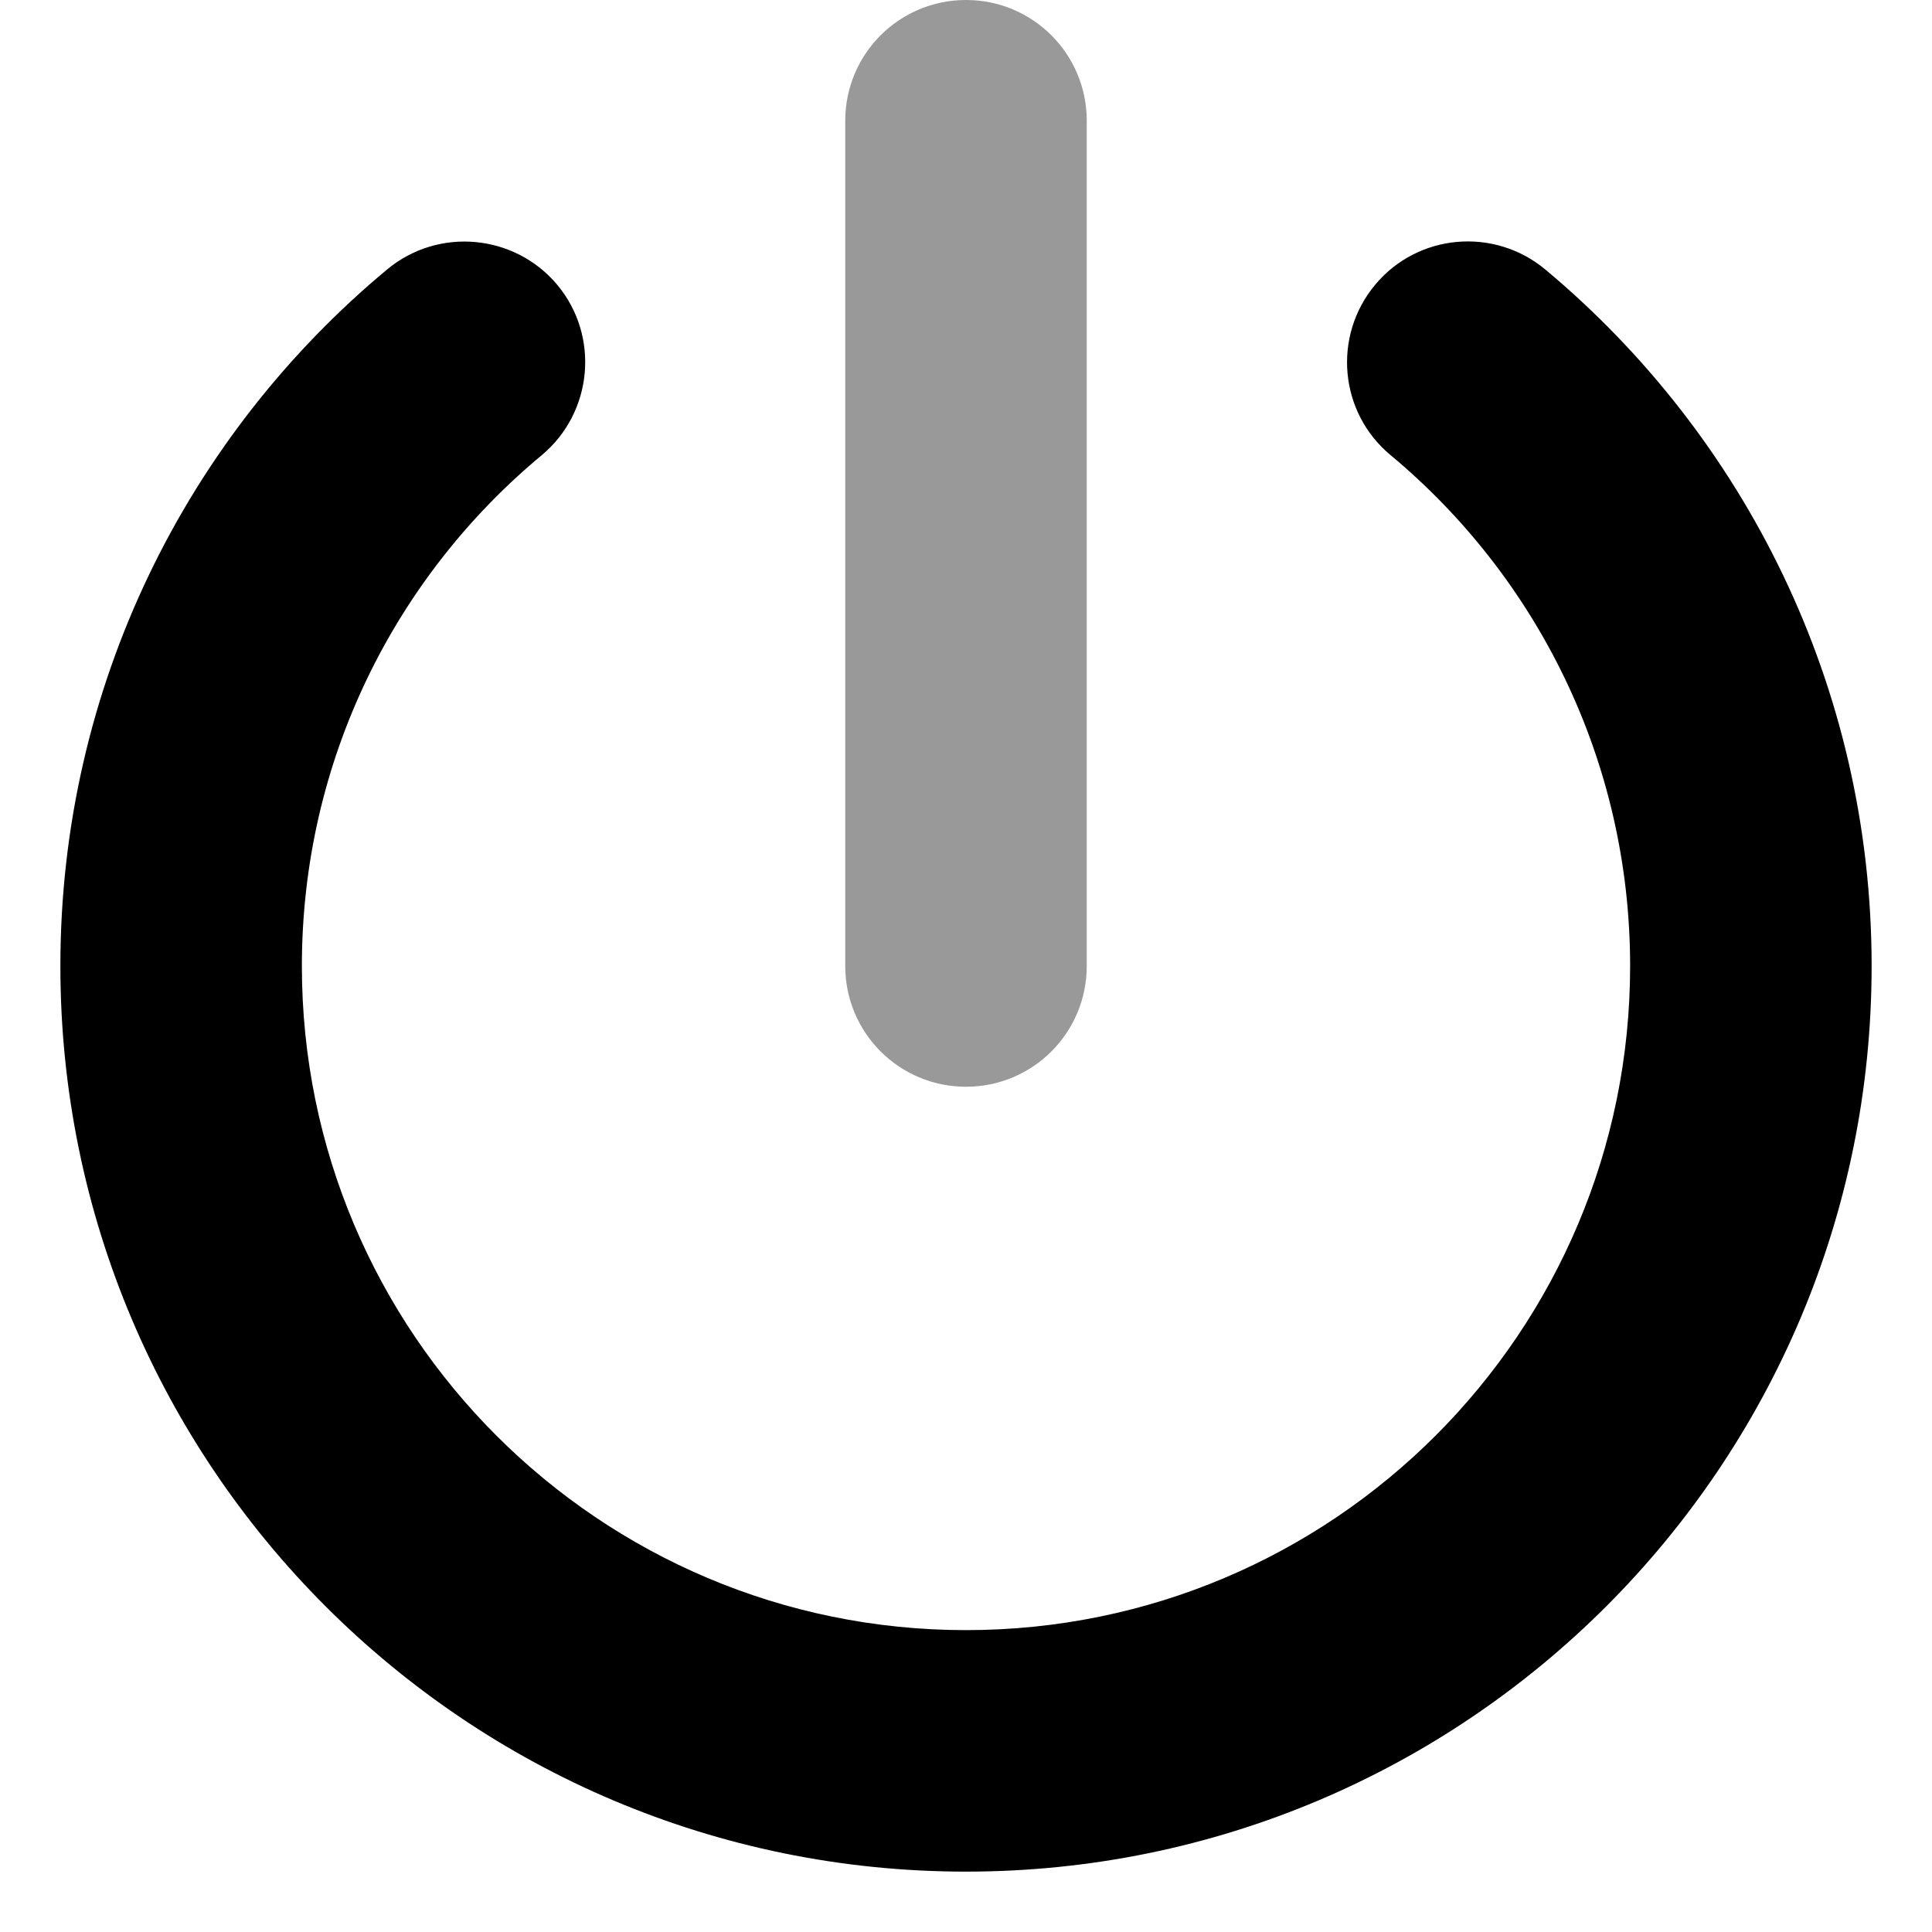
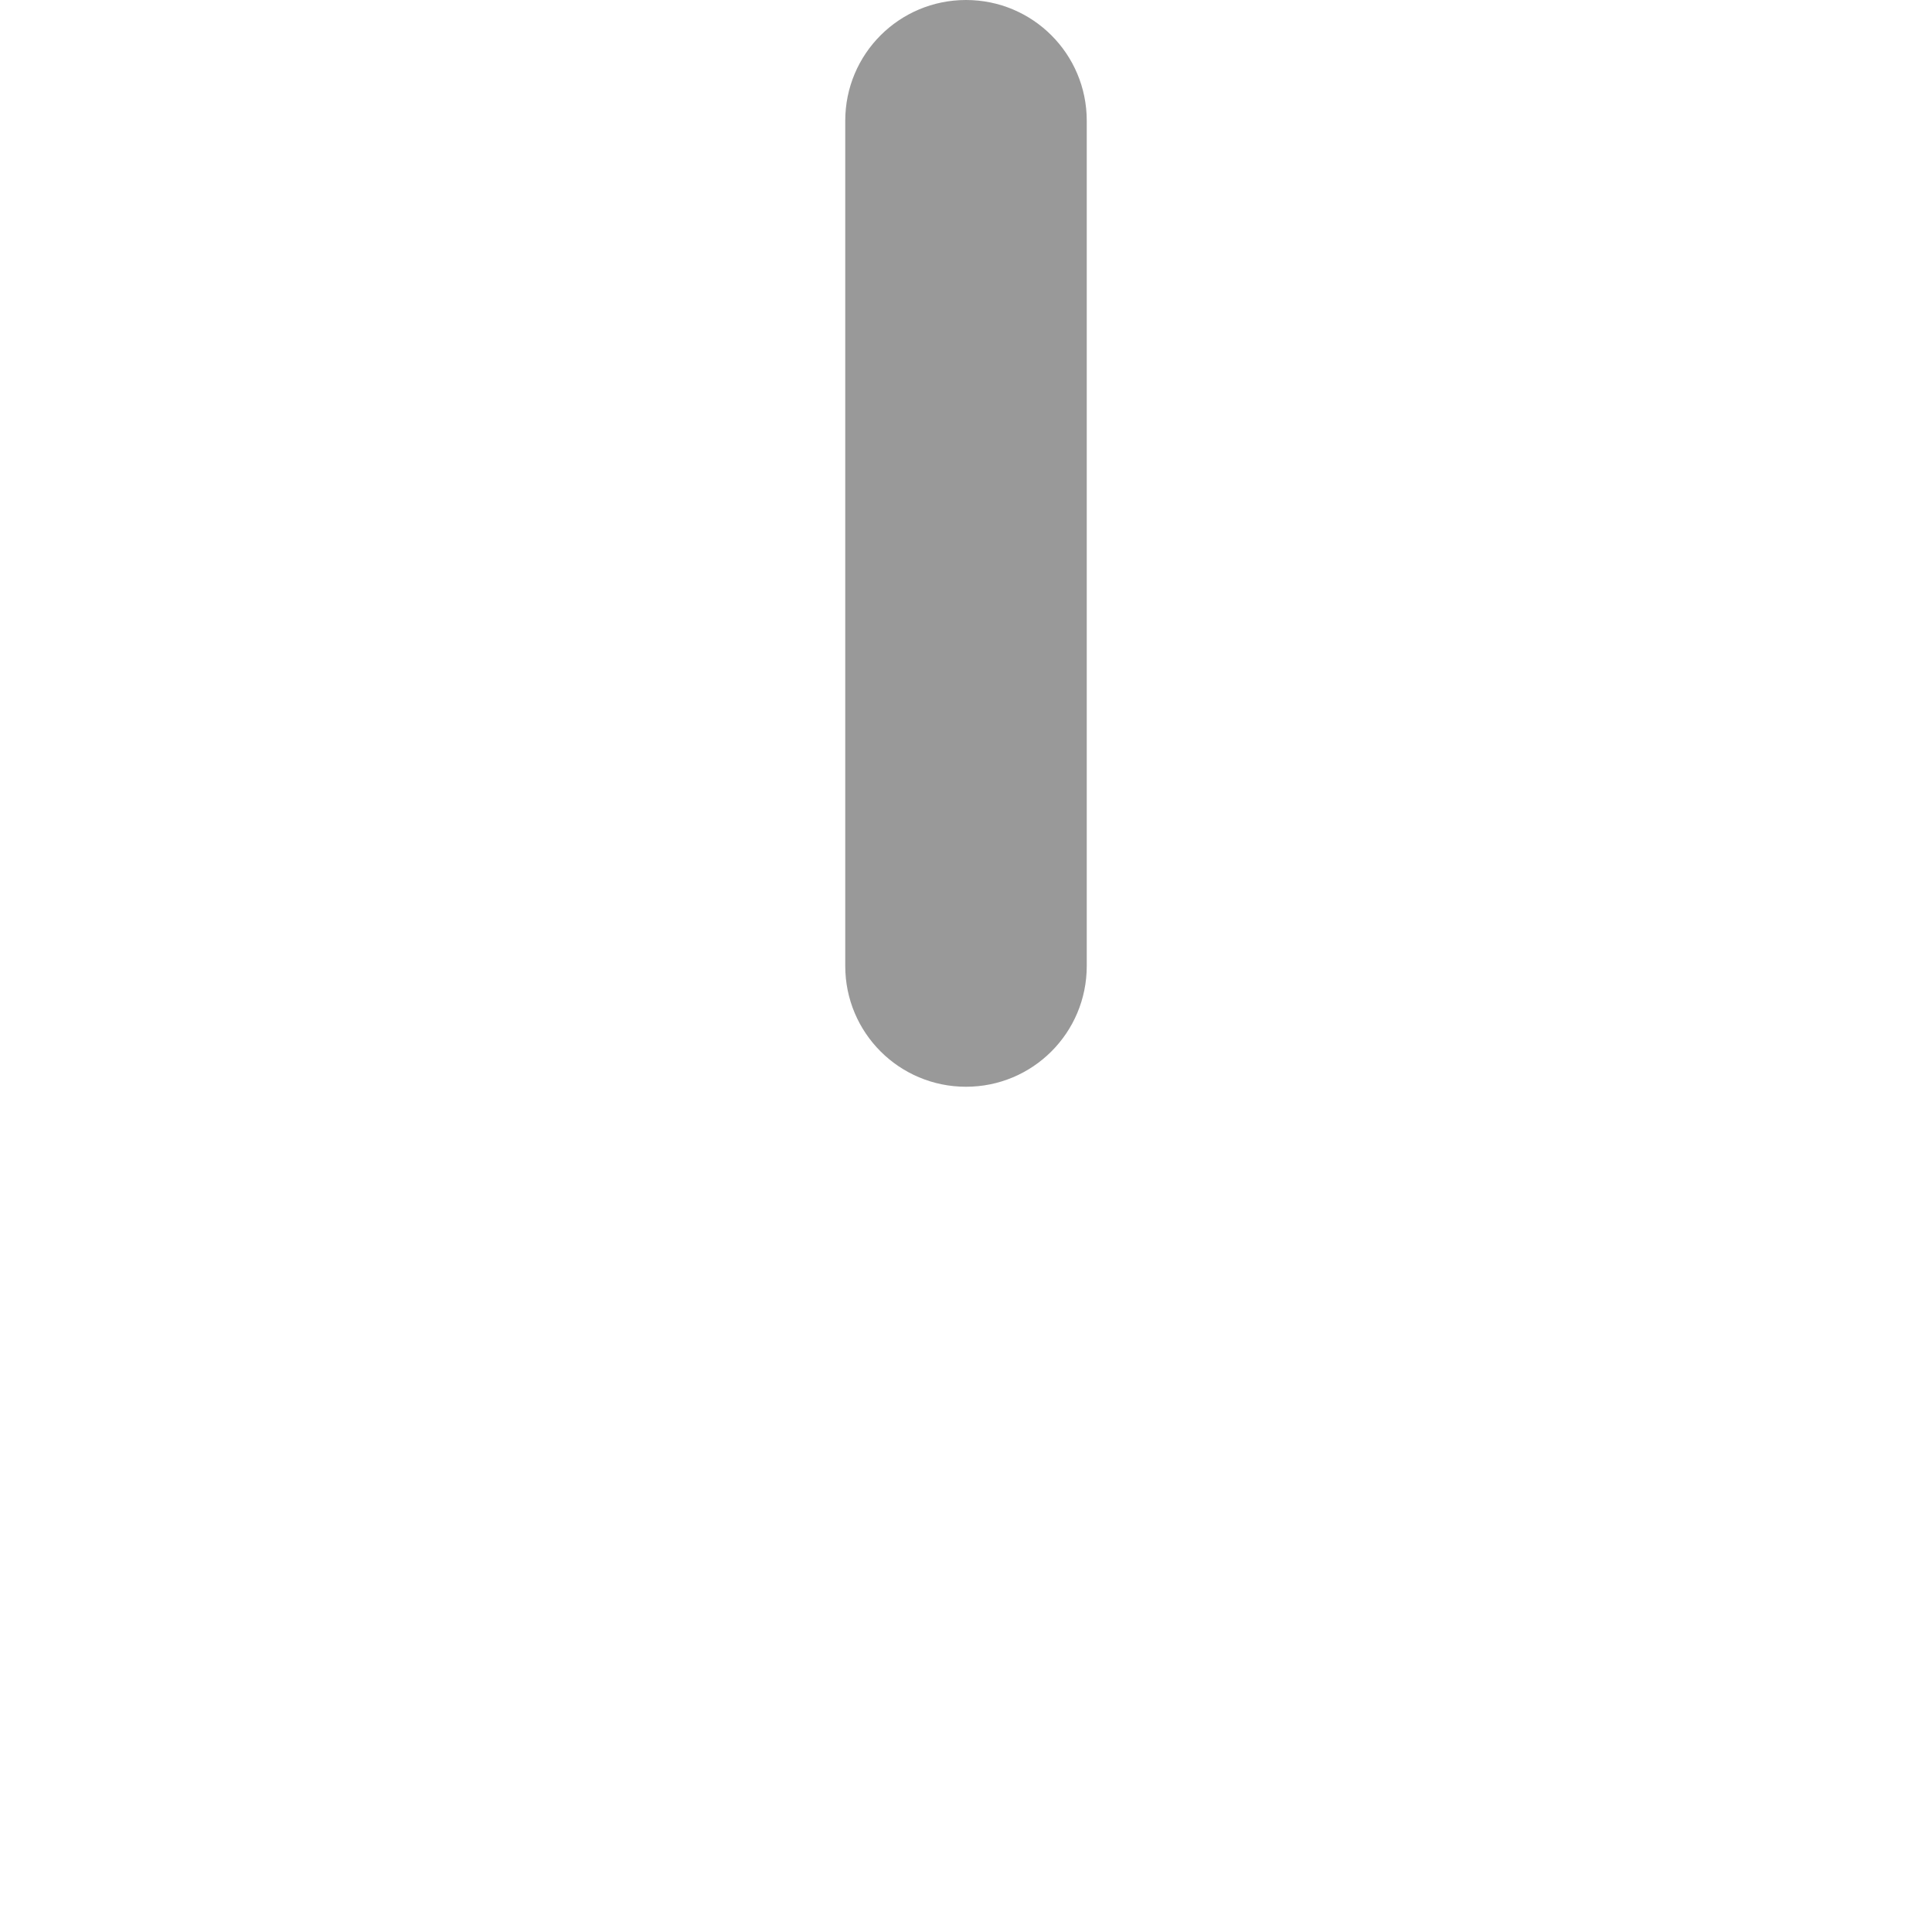
<svg xmlns="http://www.w3.org/2000/svg" viewBox="0 0 512 512">
  <defs>
    <style>.fa-secondary{opacity:.4}</style>
  </defs>
  <path class="fa-secondary" d="M256 0c17.7 0 32 14.3 32 32V256c0 17.7-14.3 32-32 32s-32-14.3-32-32V32c0-17.7 14.3-32 32-32z" />
-   <path class="fa-primary" d="M147.7 75.5c11.3 13.6 9.4 33.8-4.1 45.1C104.7 152.9 80 201.6 80 256c0 97.2 78.8 176 176 176s176-78.8 176-176c0-54.4-24.7-103.1-63.5-135.4c-13.6-11.3-15.4-31.5-4.1-45.1s31.5-15.4 45.1-4.1C462.2 115.4 496 181.8 496 256c0 132.5-107.5 240-240 240S16 388.6 16 256c0-74.2 33.7-140.6 86.6-184.6c13.6-11.3 33.8-9.4 45.1 4.1z" />
</svg>